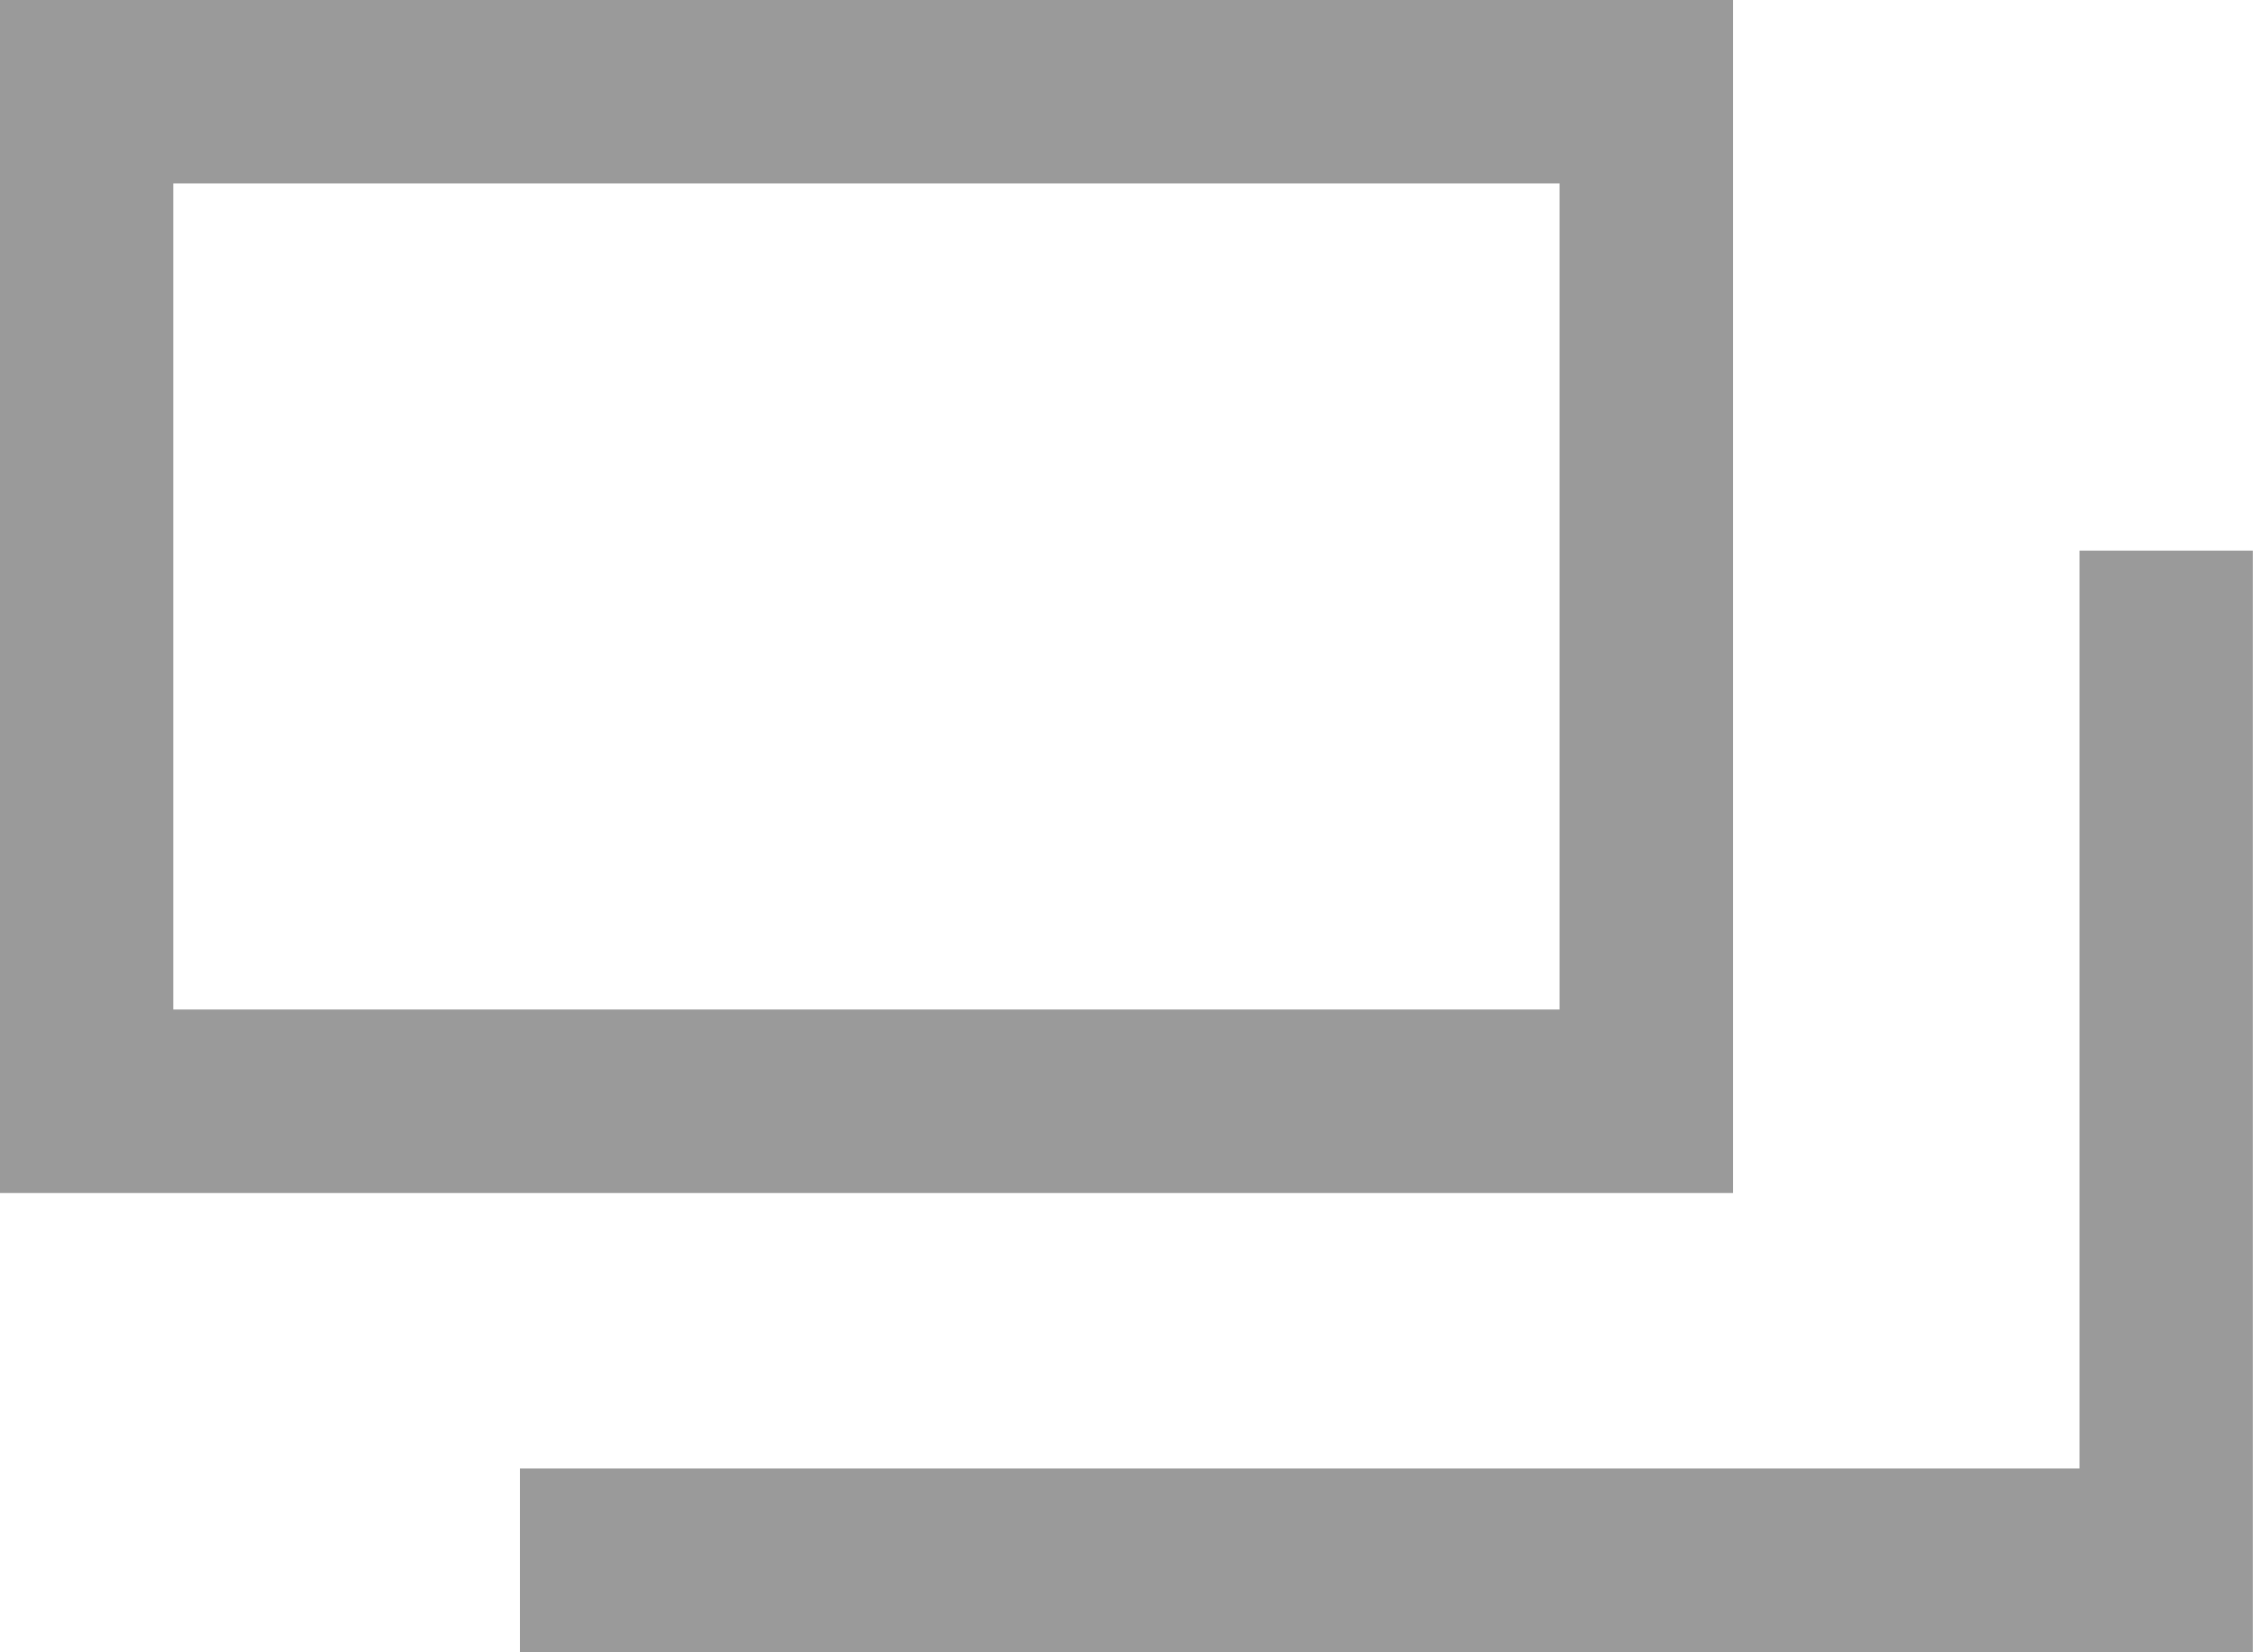
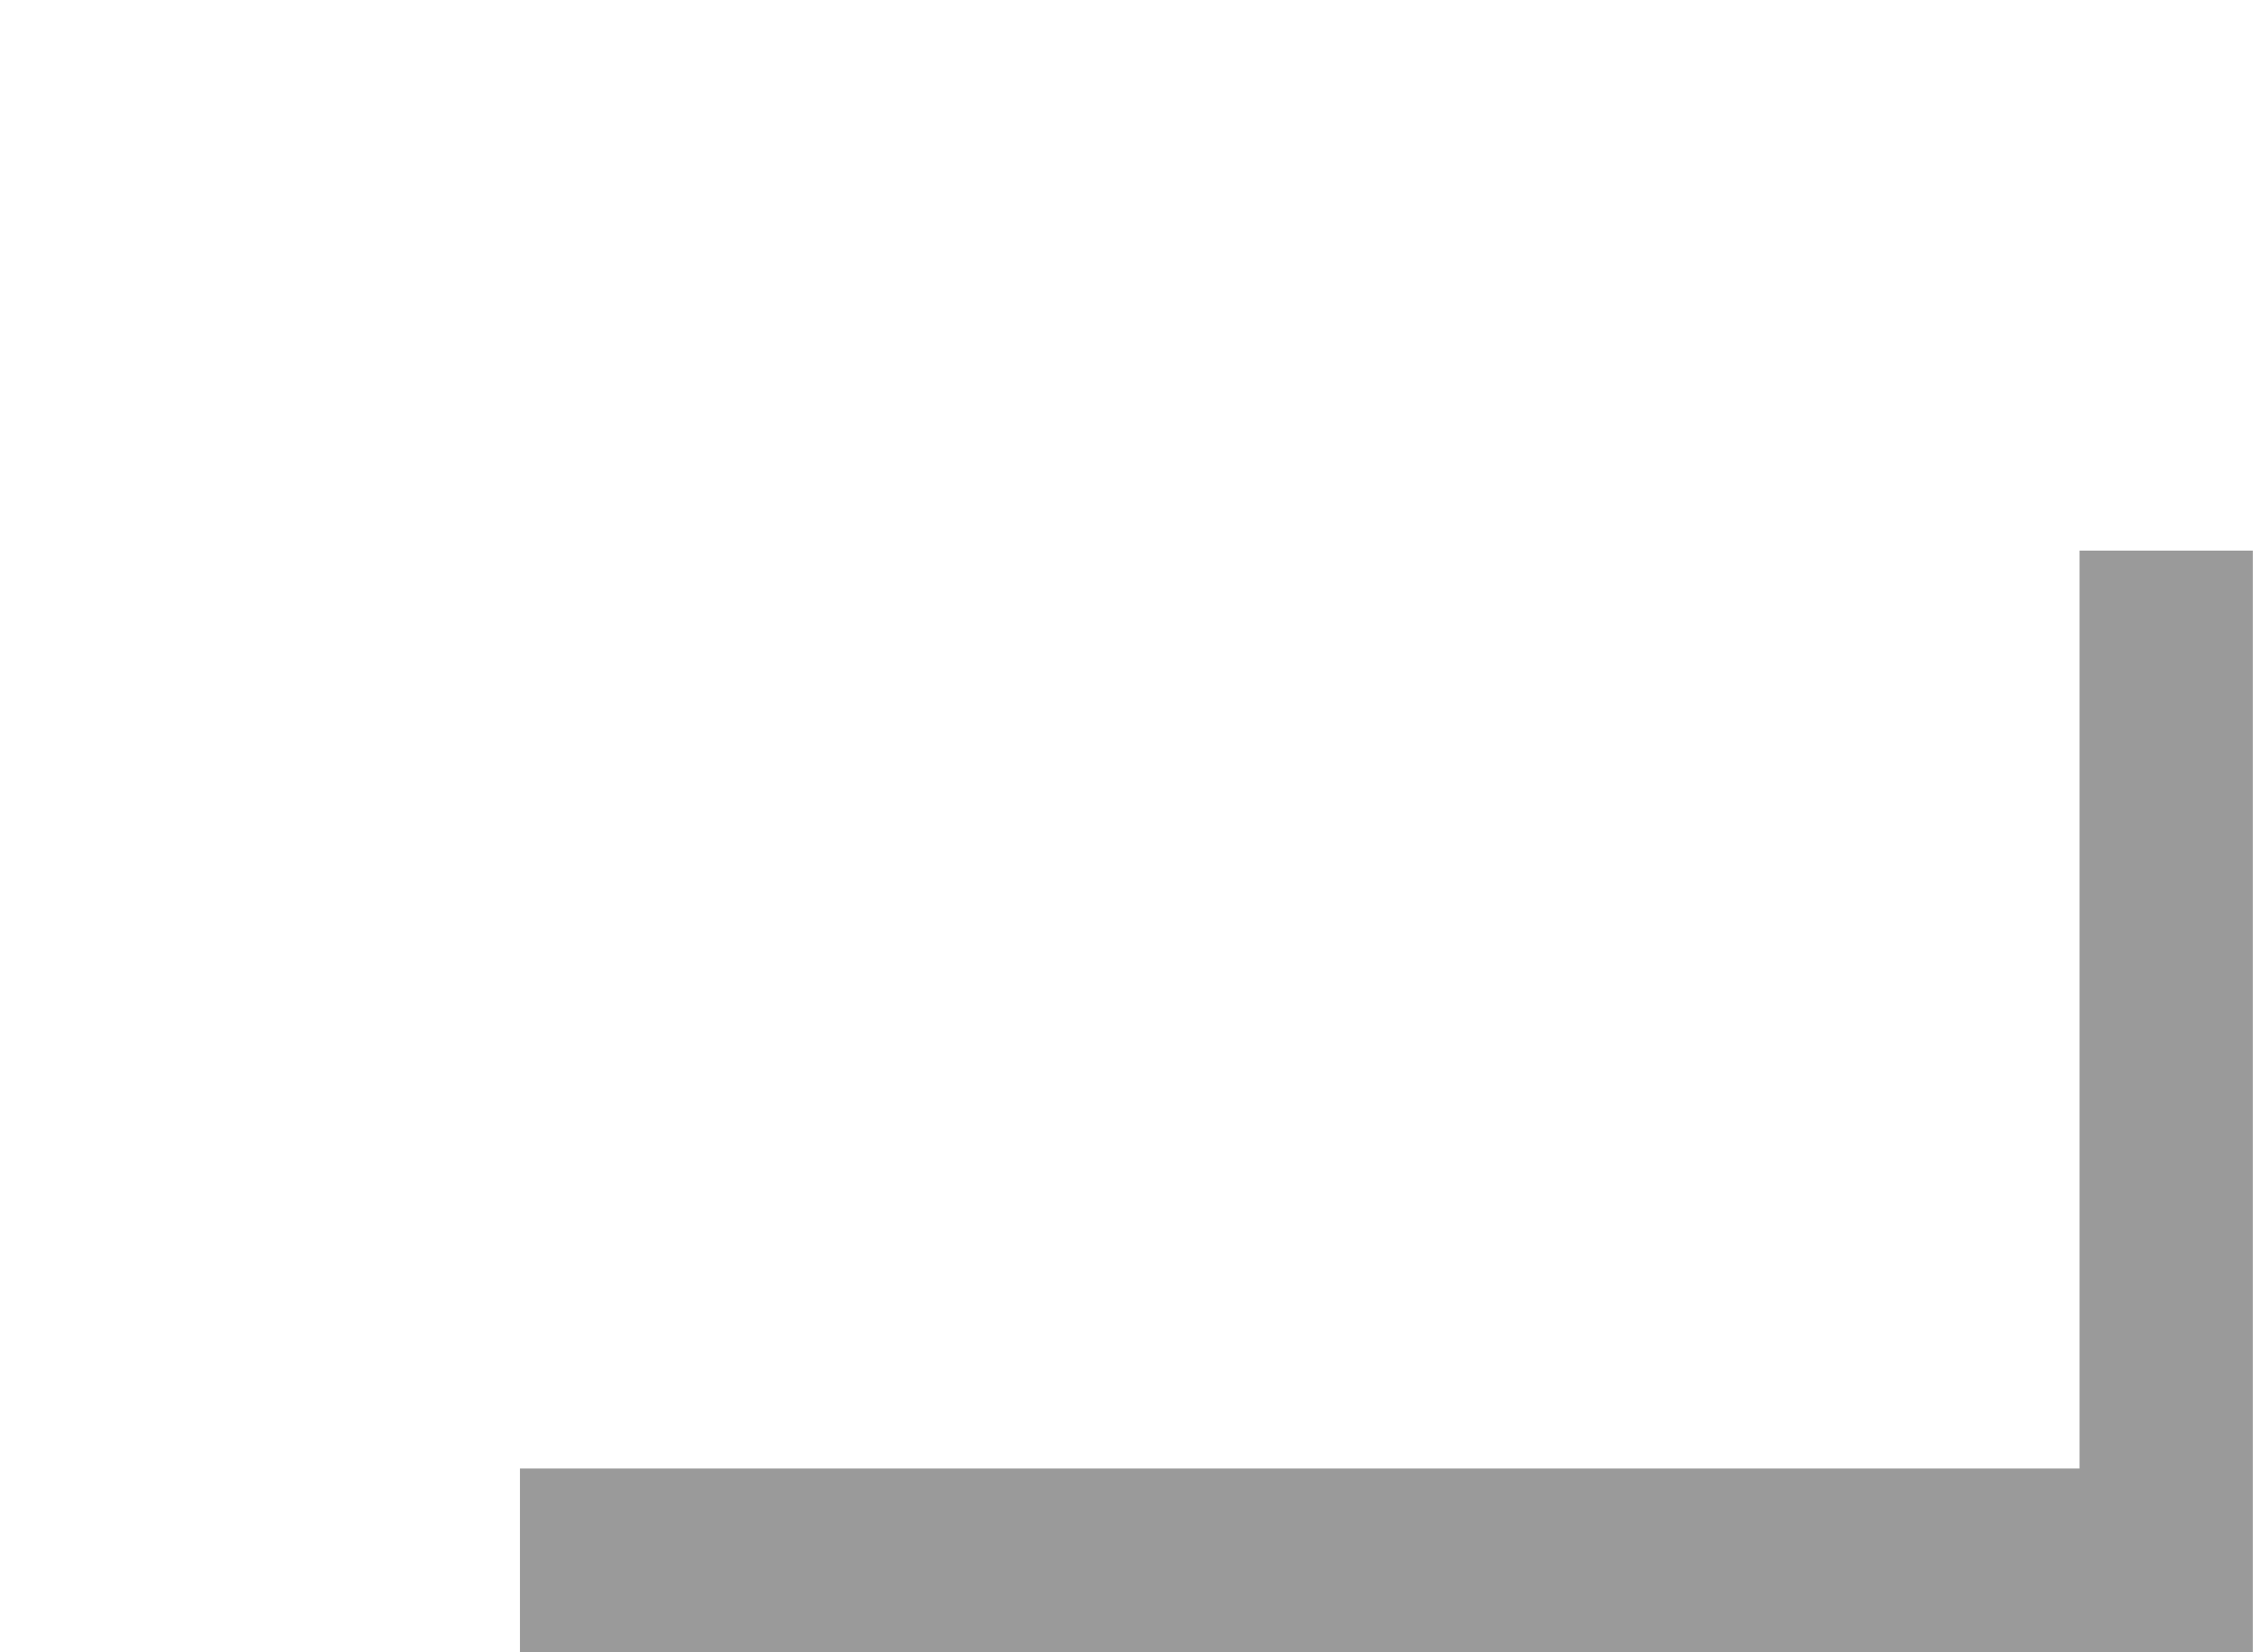
<svg xmlns="http://www.w3.org/2000/svg" height="10.999" viewBox="0 0 15.001 10.999" width="15.001">
  <g fill="#9a9a9a" transform="translate(0 -.001)">
-     <path d="m1.154 1.222h9.23v5.5h-9.23zm-1.154 6.722h11.539v-7.944h-11.539z" />
    <path d="m13.846 3.667v6.111h-10.384v1.222h11.538v-7.333z" />
  </g>
</svg>